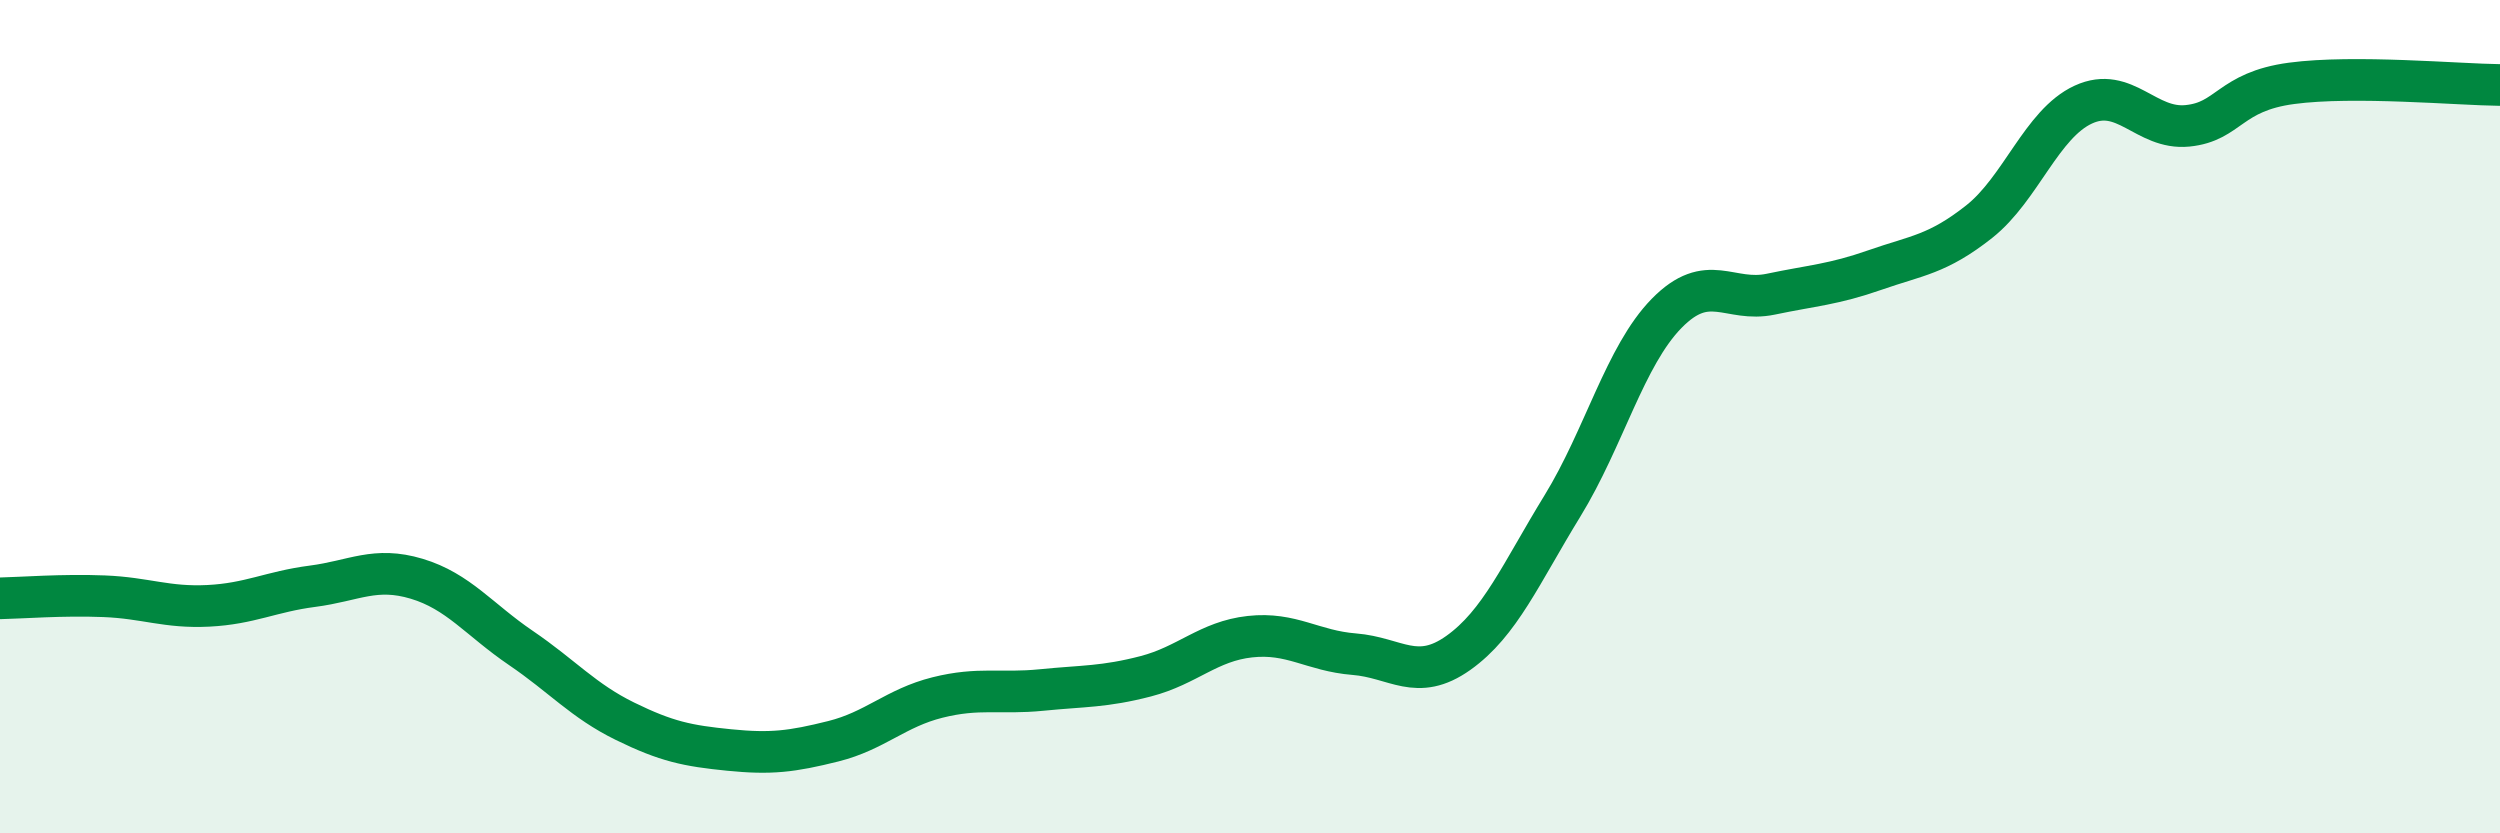
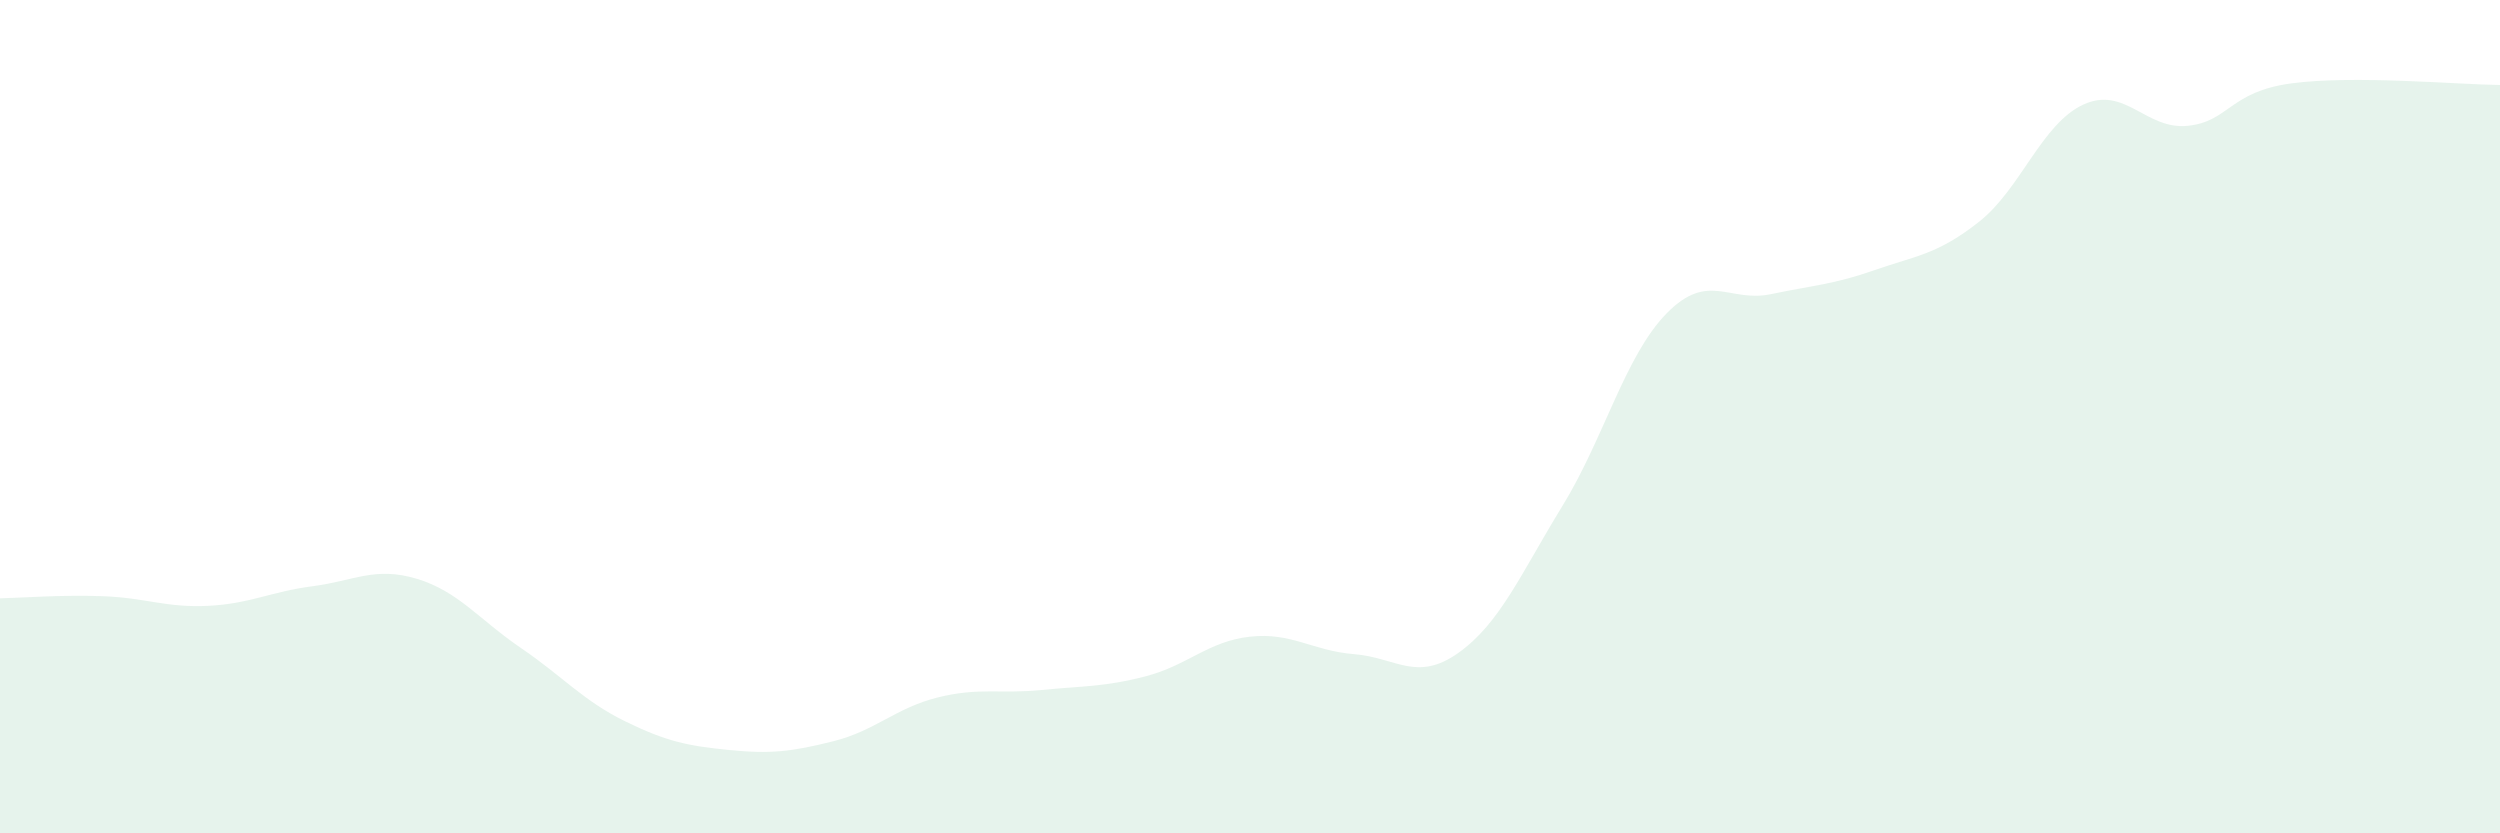
<svg xmlns="http://www.w3.org/2000/svg" width="60" height="20" viewBox="0 0 60 20">
  <path d="M 0,14.36 C 0.5,14.35 1.5,14.27 2.5,14.31 C 3.5,14.35 4,14.59 5,14.54 C 6,14.49 6.5,14.2 7.5,14.07 C 8.5,13.94 9,13.59 10,13.89 C 11,14.19 11.5,14.87 12.5,15.55 C 13.5,16.23 14,16.82 15,17.31 C 16,17.8 16.5,17.9 17.5,18 C 18.5,18.1 19,18.04 20,17.79 C 21,17.54 21.5,16.99 22.5,16.74 C 23.5,16.49 24,16.66 25,16.56 C 26,16.46 26.5,16.49 27.5,16.23 C 28.5,15.97 29,15.39 30,15.28 C 31,15.17 31.5,15.62 32.5,15.7 C 33.5,15.78 34,16.38 35,15.67 C 36,14.96 36.5,13.77 37.5,12.14 C 38.5,10.51 39,8.54 40,7.52 C 41,6.5 41.5,7.27 42.5,7.06 C 43.5,6.85 44,6.83 45,6.48 C 46,6.13 46.5,6.11 47.5,5.32 C 48.5,4.53 49,2.97 50,2.51 C 51,2.05 51.5,3.12 52.5,3.02 C 53.5,2.92 53.5,2.2 55,2 C 56.5,1.8 59,2.03 60,2.04L60 20L0 20Z" fill="#008740" opacity="0.1" stroke-linecap="round" stroke-linejoin="round" />
-   <path d="M 0,14.36 C 0.5,14.35 1.5,14.27 2.5,14.31 C 3.5,14.35 4,14.59 5,14.54 C 6,14.49 6.5,14.2 7.5,14.07 C 8.5,13.94 9,13.59 10,13.89 C 11,14.19 11.5,14.87 12.5,15.55 C 13.5,16.23 14,16.82 15,17.31 C 16,17.8 16.5,17.9 17.5,18 C 18.5,18.1 19,18.04 20,17.79 C 21,17.54 21.5,16.99 22.5,16.74 C 23.5,16.49 24,16.66 25,16.56 C 26,16.46 26.5,16.49 27.5,16.23 C 28.5,15.97 29,15.39 30,15.28 C 31,15.17 31.5,15.62 32.5,15.7 C 33.5,15.78 34,16.38 35,15.67 C 36,14.96 36.5,13.77 37.5,12.14 C 38.5,10.51 39,8.54 40,7.52 C 41,6.5 41.5,7.27 42.5,7.06 C 43.5,6.85 44,6.83 45,6.48 C 46,6.13 46.5,6.11 47.5,5.32 C 48.5,4.53 49,2.97 50,2.51 C 51,2.05 51.5,3.12 52.5,3.02 C 53.5,2.92 53.5,2.2 55,2 C 56.5,1.8 59,2.03 60,2.04" stroke="#008740" stroke-width="1" fill="none" stroke-linecap="round" stroke-linejoin="round" />
</svg>